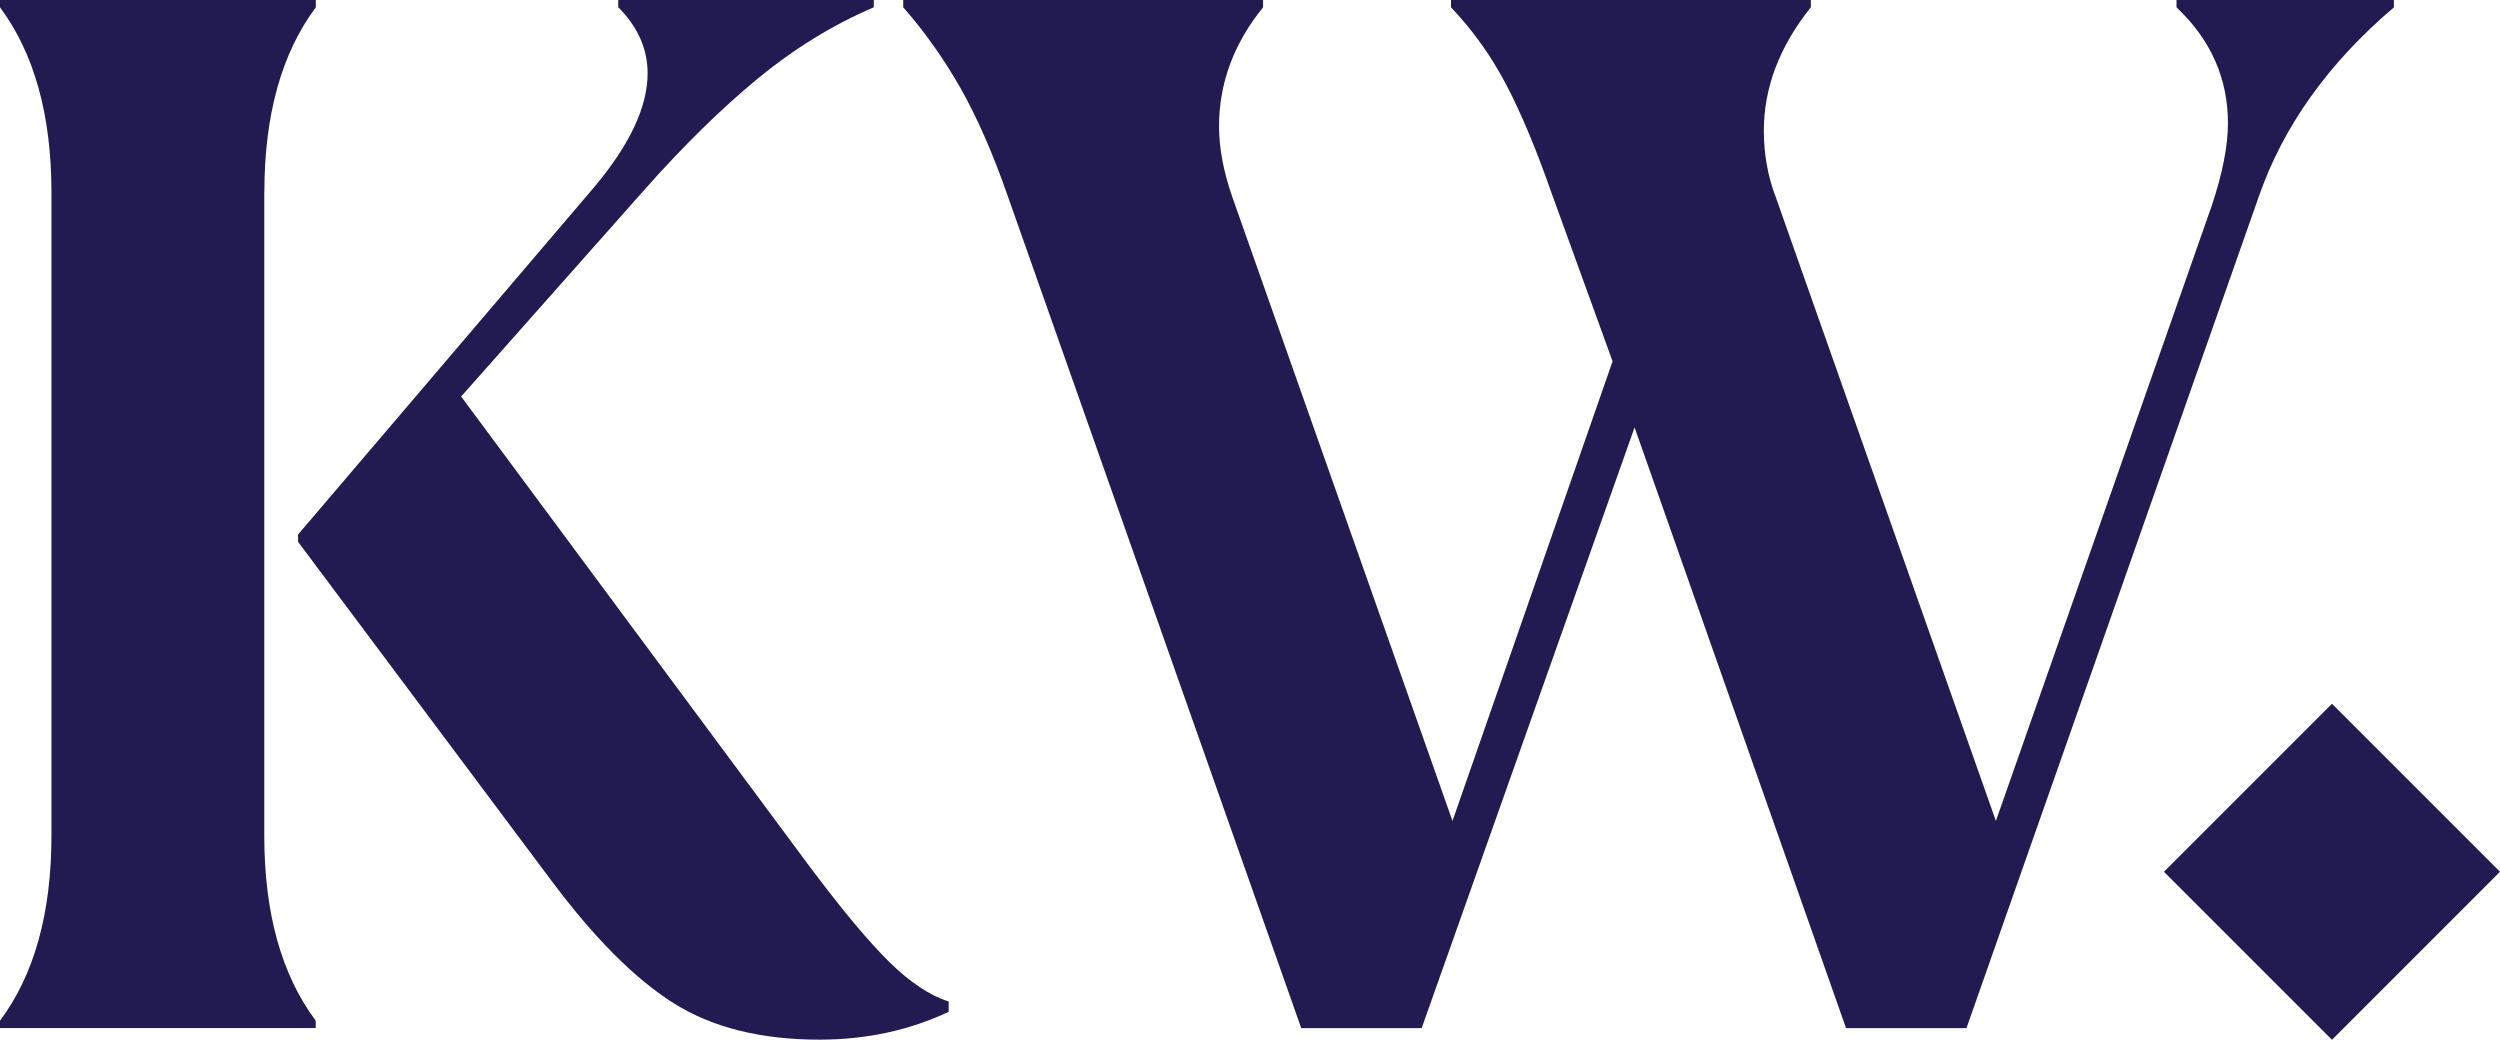
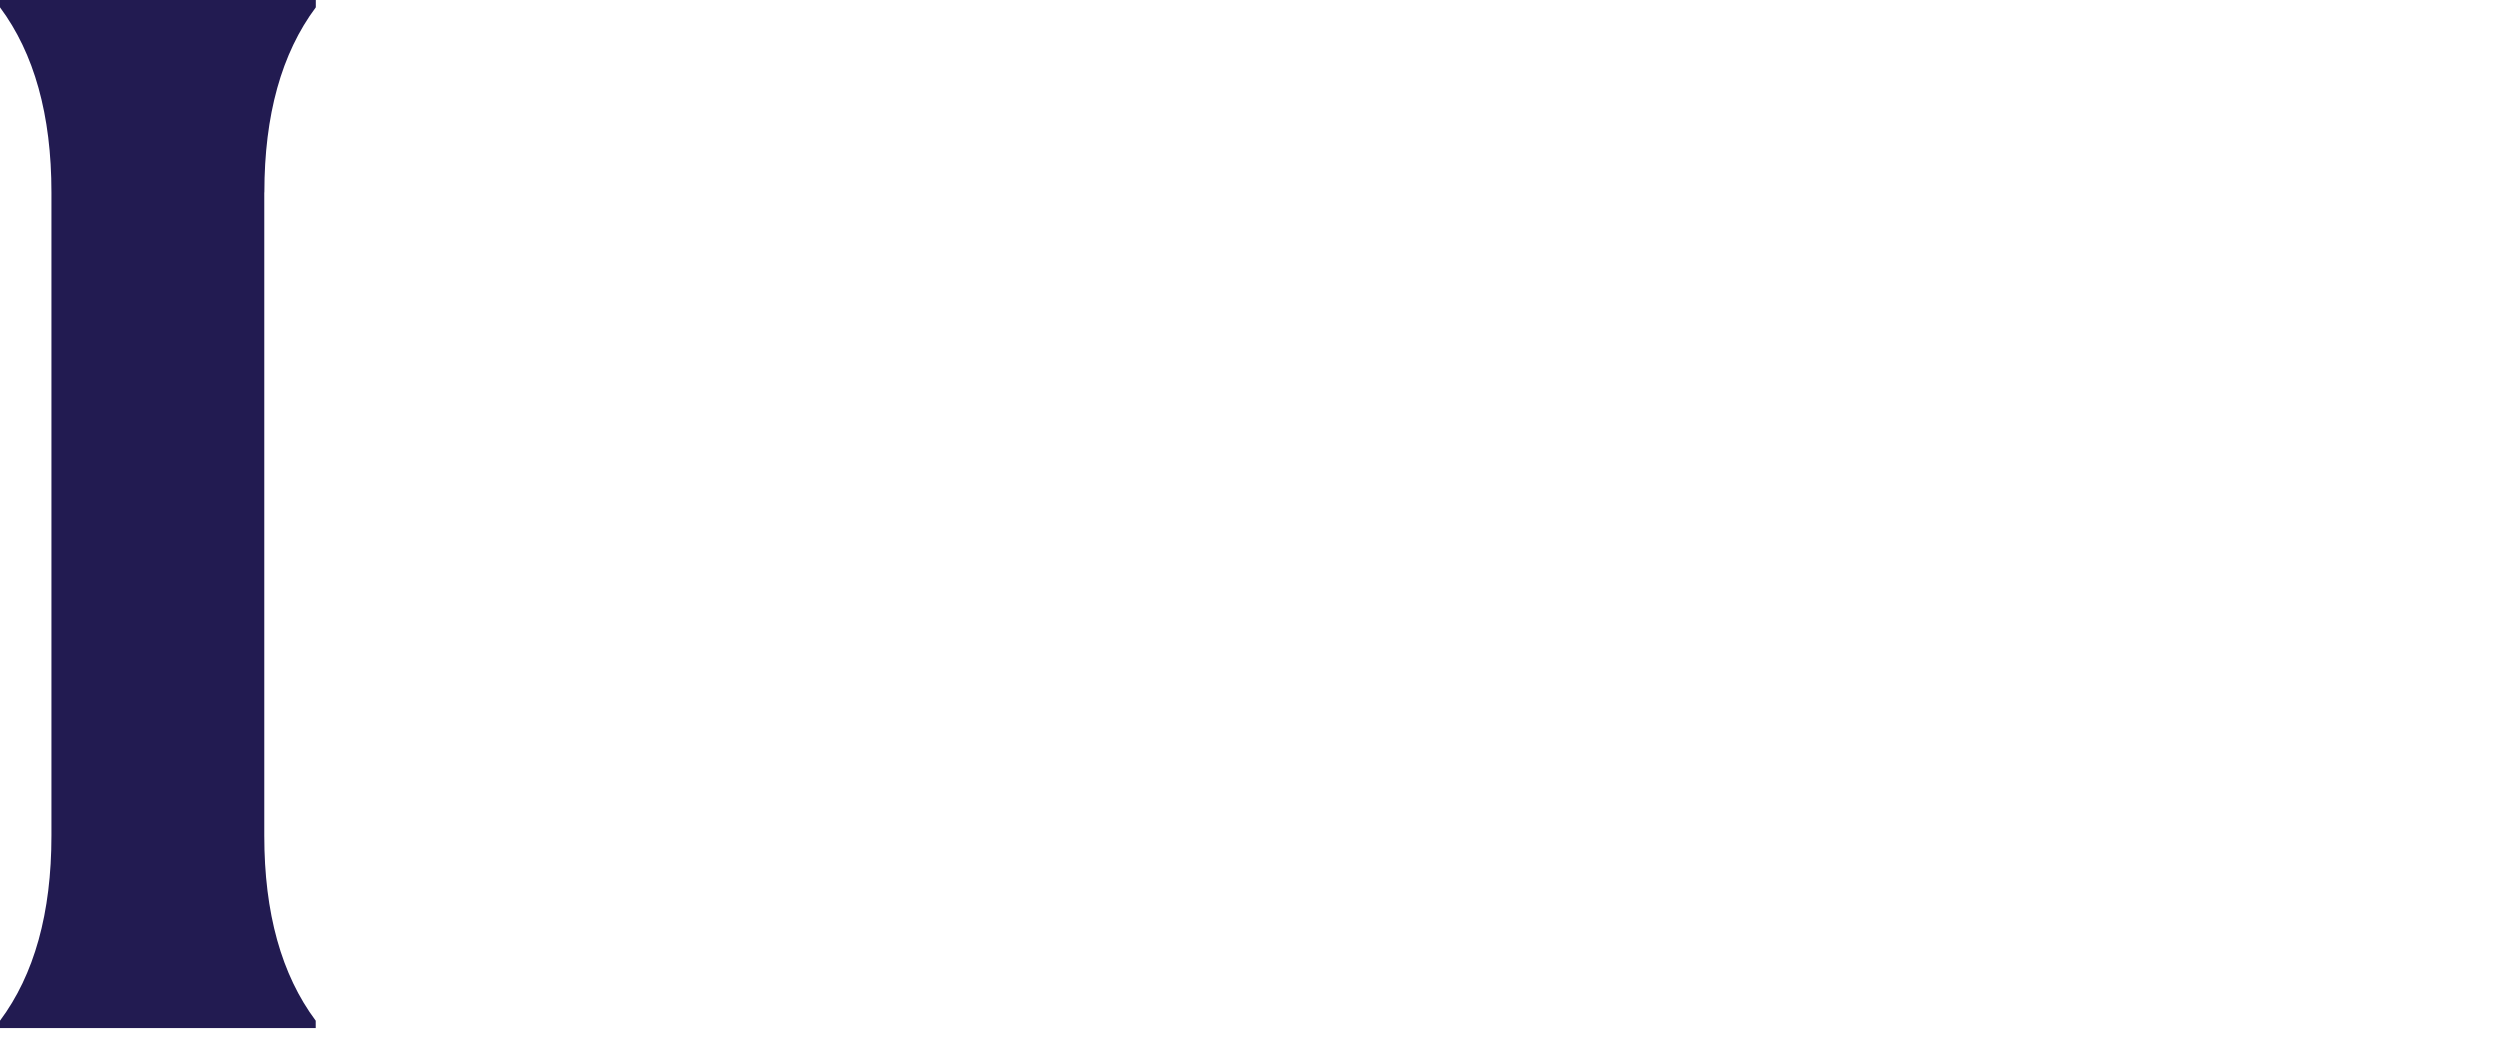
<svg xmlns="http://www.w3.org/2000/svg" id="Layer_1" viewBox="0 0 286.25 119.06">
  <path d="M30.27,22.03c0-8.85,1.96-15.92,5.89-21.19v-.84H0v.84c3.92,5.27,5.89,12.33,5.89,21.19v73.65c0,8.86-1.96,15.92-5.89,21.19v.84h36.15v-.84c-3.93-5.27-5.89-12.33-5.89-21.19V22.03Z" style="fill:#221b51; stroke-width:0px;" />
-   <path d="M92.82,99.38l-40.02-53.98,21.02-23.71c4.48-5.05,8.8-9.28,12.95-12.7,4.15-3.42,8.58-6.14,13.28-8.16v-.84h-29.26v.84c2.24,2.24,3.36,4.77,3.36,7.57,0,3.81-2.02,8.13-6.05,12.95l-33.97,39.85v.84l28.92,38.68c4.93,6.62,9.61,11.32,14.04,14.12,4.43,2.8,10.01,4.2,16.73,4.2,5.38,0,10.31-1.07,14.8-3.19v-1.18c-2.13-.67-4.37-2.16-6.73-4.46-2.35-2.3-5.38-5.91-9.08-10.85Z" style="fill:#221b51; stroke-width:0px;" />
-   <path d="M274.1.84V0h-24.89v.84c3.92,3.7,5.89,8.13,5.89,13.28,0,2.58-.62,5.72-1.85,9.42l-24.72,70.46-25.22-71.47c-.9-2.35-1.35-4.88-1.35-7.57,0-4.93,1.79-9.64,5.38-14.13V0h-41.2v.84c2.46,2.58,4.57,5.52,6.31,8.83,1.74,3.31,3.5,7.54,5.3,12.7l6.89,19-18.33,52.63-25.22-71.47c-1.01-2.91-1.51-5.6-1.51-8.07,0-4.93,1.68-9.47,5.04-13.62V0h-41.2v.84c2.46,2.8,4.65,5.89,6.56,9.25,1.9,3.36,3.7,7.46,5.38,12.28l33.63,95.35h13.79l24.38-68.78,24.21,68.78h13.79l33.46-95.18c2.8-8.07,7.96-15.3,15.47-21.69Z" style="fill:#221b51; stroke-width:0px;" />
-   <rect x="253.4" y="86.21" width="27.21" height="27.21" transform="translate(7.63 218.04) rotate(-45)" style="fill:#221b51; stroke-width:0px;" />
</svg>